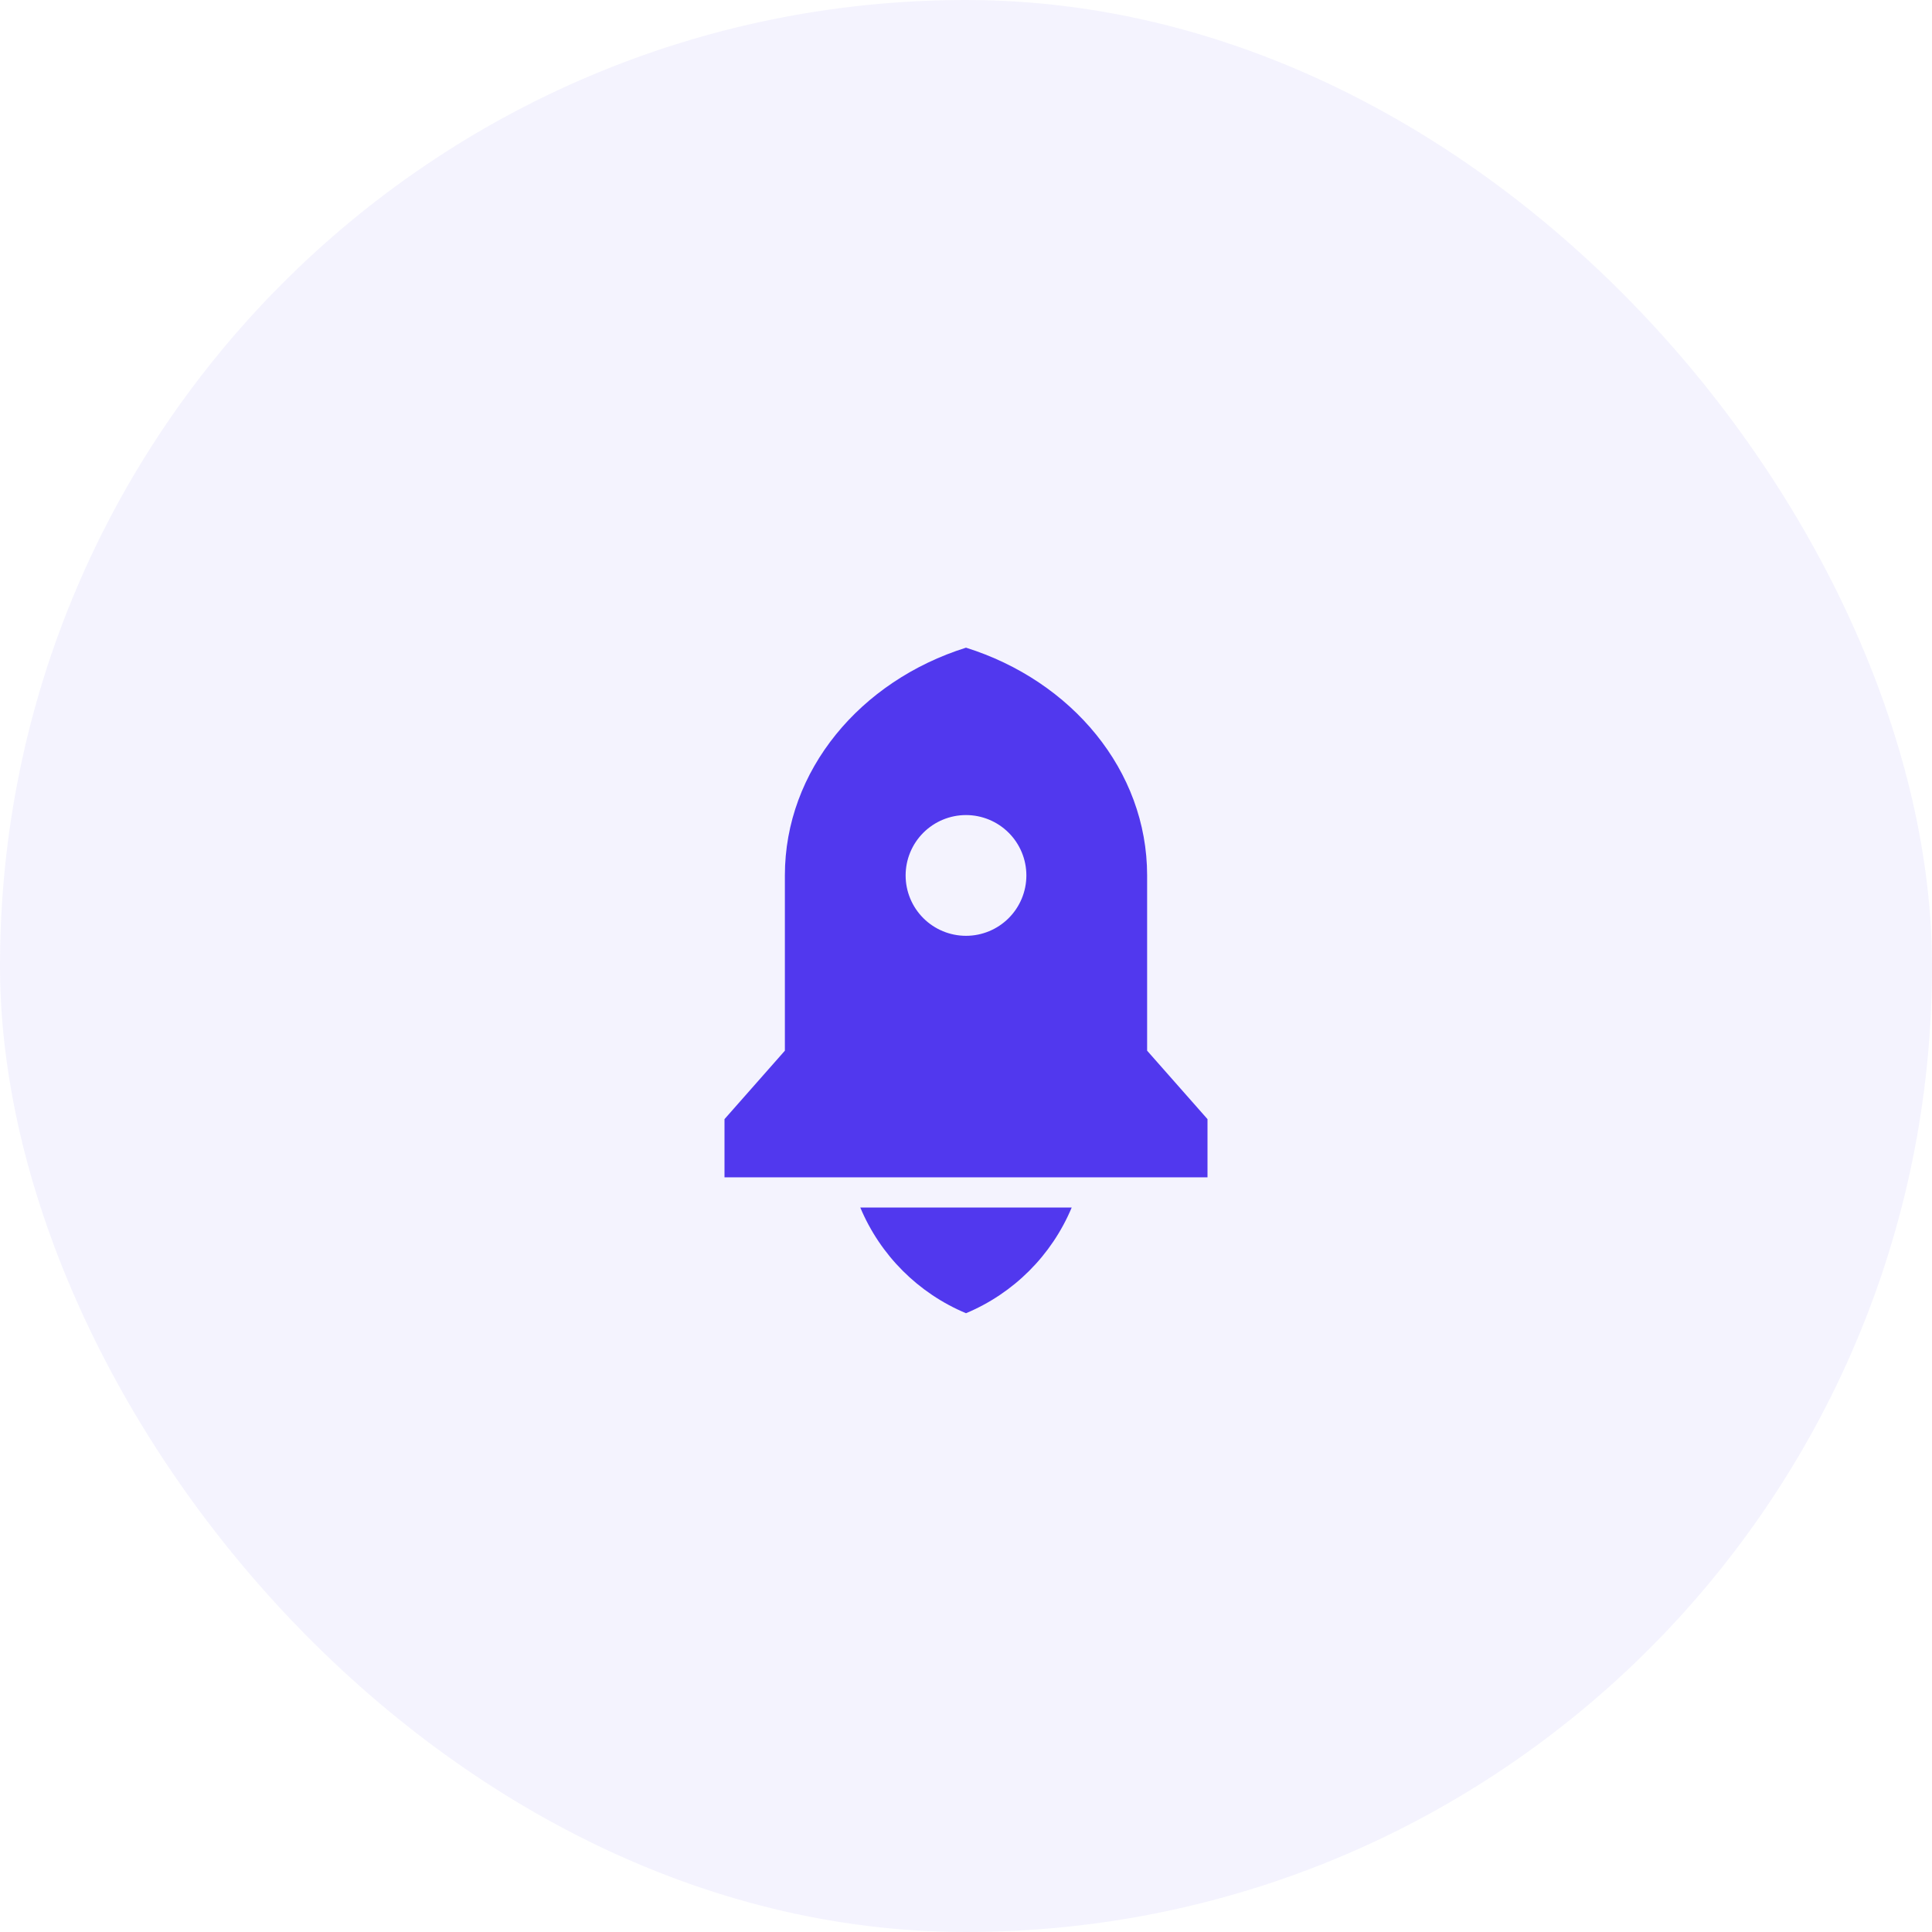
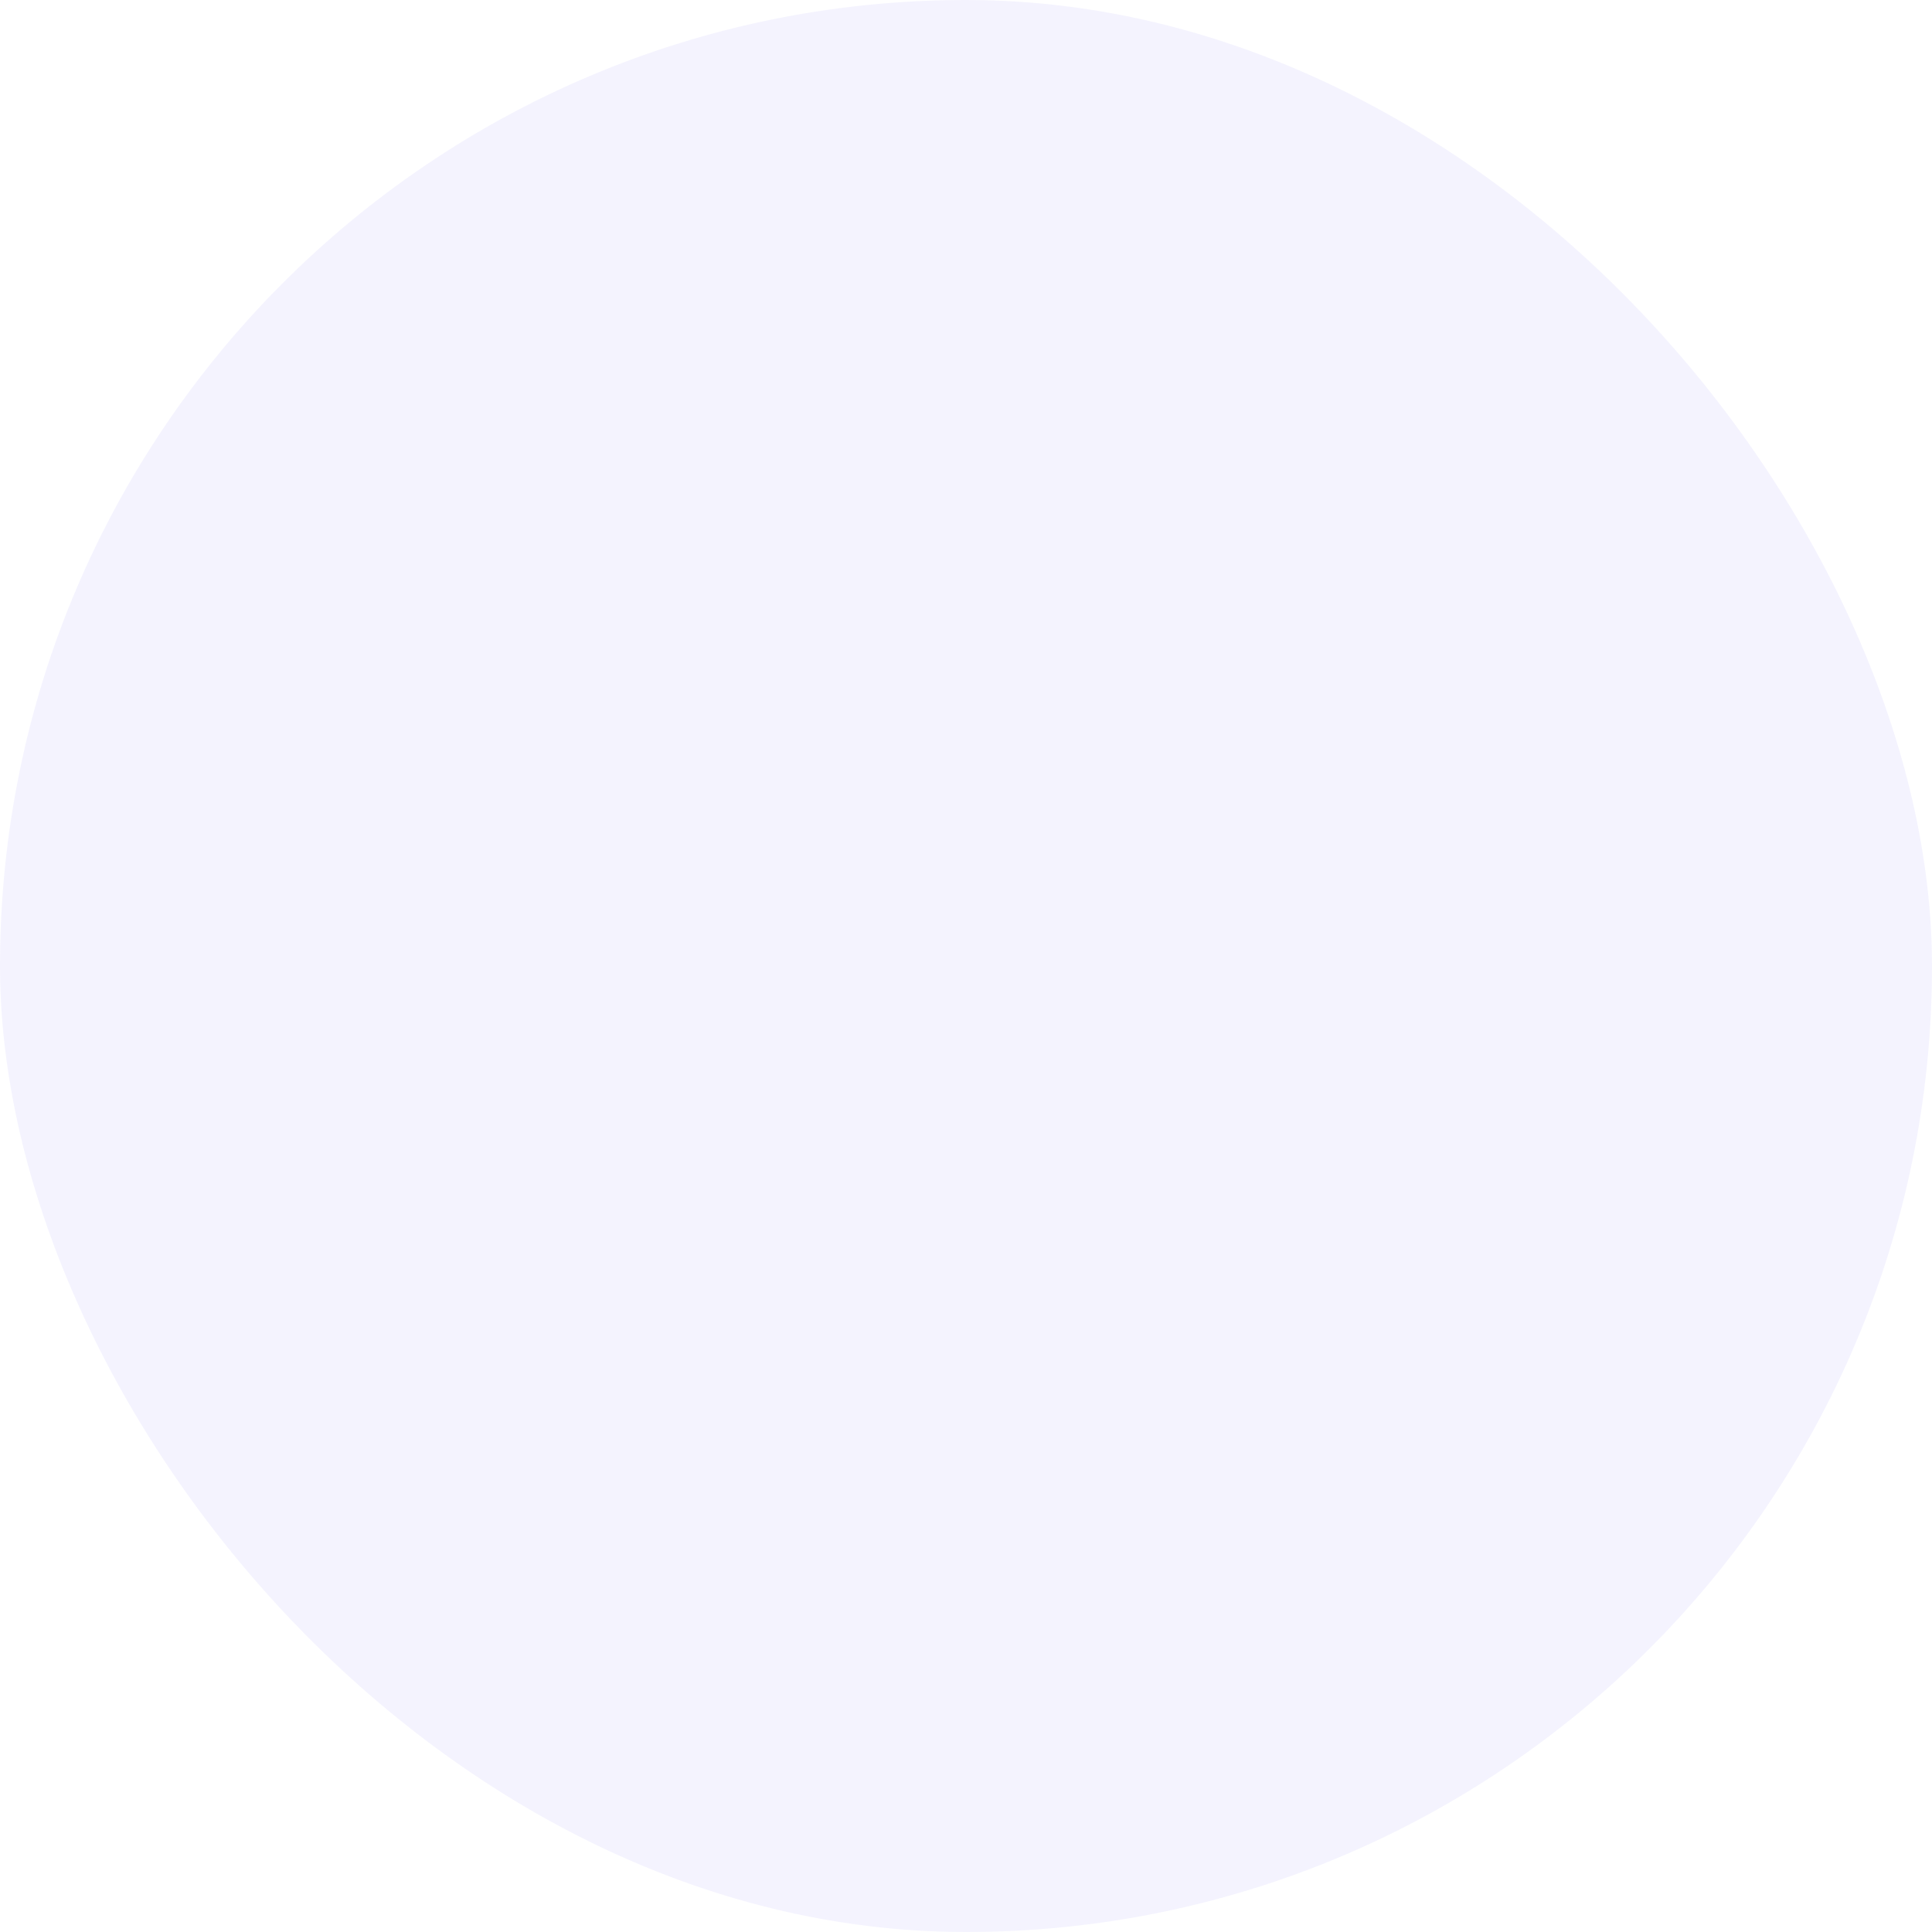
<svg xmlns="http://www.w3.org/2000/svg" width="64" height="64" viewBox="0 0 64 64" fill="none">
  <rect width="64" height="64" rx="32" fill="#5138EE" fill-opacity="0.06" />
-   <path d="M28.498 40H35.502C34.84 41.582 33.582 42.84 32 43.502C30.418 42.84 29.16 41.582 28.498 40V40ZM38 34.805L40 37.073V39H24V37.073L26 34.805V29C26 25.517 28.504 22.553 32 21.455C35.496 22.553 38 25.517 38 29V34.805ZM32 31C32.53 31 33.039 30.789 33.414 30.414C33.789 30.039 34 29.53 34 29C34 28.47 33.789 27.961 33.414 27.586C33.039 27.211 32.53 27 32 27C31.47 27 30.961 27.211 30.586 27.586C30.211 27.961 30 28.47 30 29C30 29.53 30.211 30.039 30.586 30.414C30.961 30.789 31.47 31 32 31Z" fill="#5138EE" />
</svg>